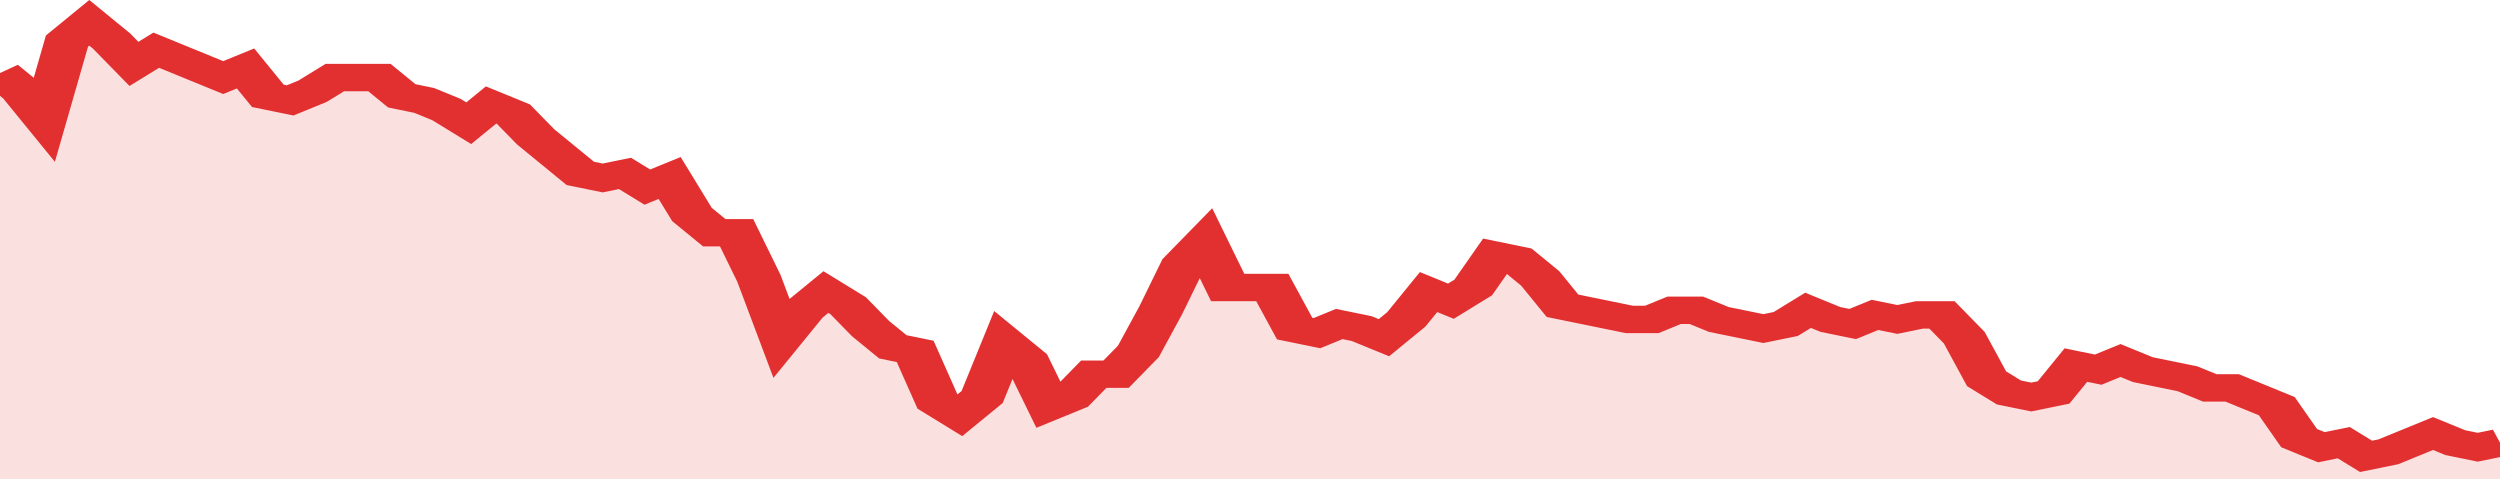
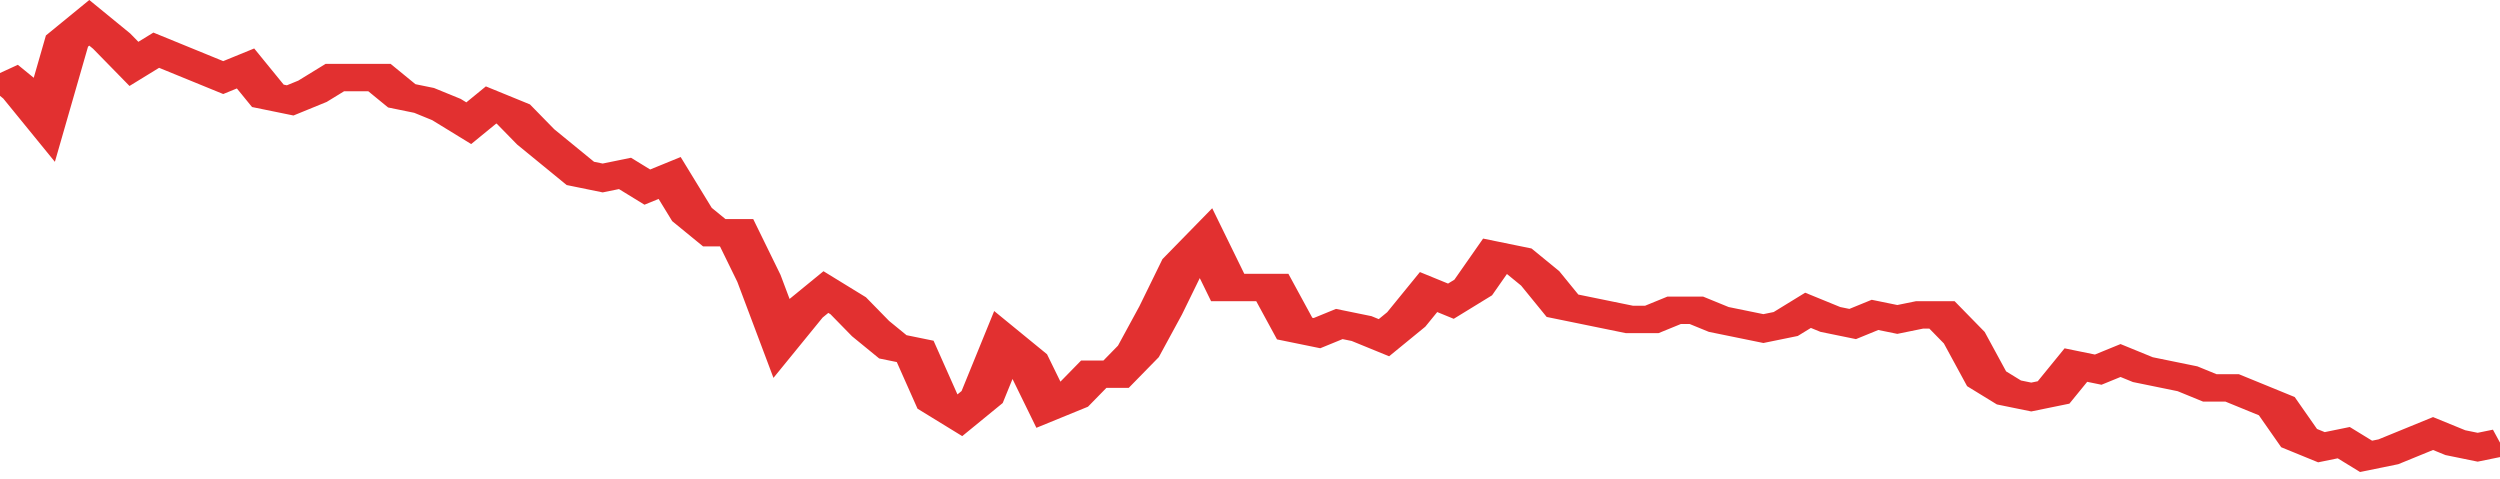
<svg xmlns="http://www.w3.org/2000/svg" viewBox="0 0 336 105" width="120" height="23" preserveAspectRatio="none">
  <polyline fill="none" stroke="#e23030" stroke-width="6" points="0, 16 3, 20 6, 26 9, 9 12, 5 15, 9 18, 14 21, 11 24, 13 27, 15 30, 17 33, 15 36, 21 39, 22 42, 20 45, 17 48, 17 51, 17 54, 21 57, 22 60, 24 63, 27 66, 23 69, 25 72, 30 75, 34 78, 38 81, 39 84, 38 87, 41 90, 39 93, 47 96, 51 99, 51 102, 61 105, 74 108, 68 111, 64 114, 67 117, 72 120, 76 123, 77 126, 88 129, 91 132, 87 135, 75 138, 79 141, 89 144, 87 147, 82 150, 82 153, 77 156, 68 159, 58 162, 53 165, 63 168, 63 171, 63 174, 72 177, 73 180, 71 183, 72 186, 74 189, 70 192, 64 195, 66 198, 63 201, 56 204, 57 207, 61 210, 67 213, 68 216, 69 219, 70 222, 70 225, 68 228, 68 231, 70 234, 71 237, 72 240, 71 243, 68 246, 70 249, 71 252, 69 255, 70 258, 69 261, 69 264, 74 267, 83 270, 86 273, 87 276, 86 279, 80 282, 81 285, 79 288, 81 291, 82 294, 83 297, 85 300, 85 303, 87 306, 89 309, 96 312, 98 315, 97 318, 100 321, 99 324, 97 327, 95 330, 97 333, 98 336, 97 336, 97 "> </polyline>
-   <polygon fill="#e23030" opacity="0.15" points="0, 105 0, 16 3, 20 6, 26 9, 9 12, 5 15, 9 18, 14 21, 11 24, 13 27, 15 30, 17 33, 15 36, 21 39, 22 42, 20 45, 17 48, 17 51, 17 54, 21 57, 22 60, 24 63, 27 66, 23 69, 25 72, 30 75, 34 78, 38 81, 39 84, 38 87, 41 90, 39 93, 47 96, 51 99, 51 102, 61 105, 74 108, 68 111, 64 114, 67 117, 72 120, 76 123, 77 126, 88 129, 91 132, 87 135, 75 138, 79 141, 89 144, 87 147, 82 150, 82 153, 77 156, 68 159, 58 162, 53 165, 63 168, 63 171, 63 174, 72 177, 73 180, 71 183, 72 186, 74 189, 70 192, 64 195, 66 198, 63 201, 56 204, 57 207, 61 210, 67 213, 68 216, 69 219, 70 222, 70 225, 68 228, 68 231, 70 234, 71 237, 72 240, 71 243, 68 246, 70 249, 71 252, 69 255, 70 258, 69 261, 69 264, 74 267, 83 270, 86 273, 87 276, 86 279, 80 282, 81 285, 79 288, 81 291, 82 294, 83 297, 85 300, 85 303, 87 306, 89 309, 96 312, 98 315, 97 318, 100 321, 99 324, 97 327, 95 330, 97 333, 98 336, 97 336, 105 " />
</svg>